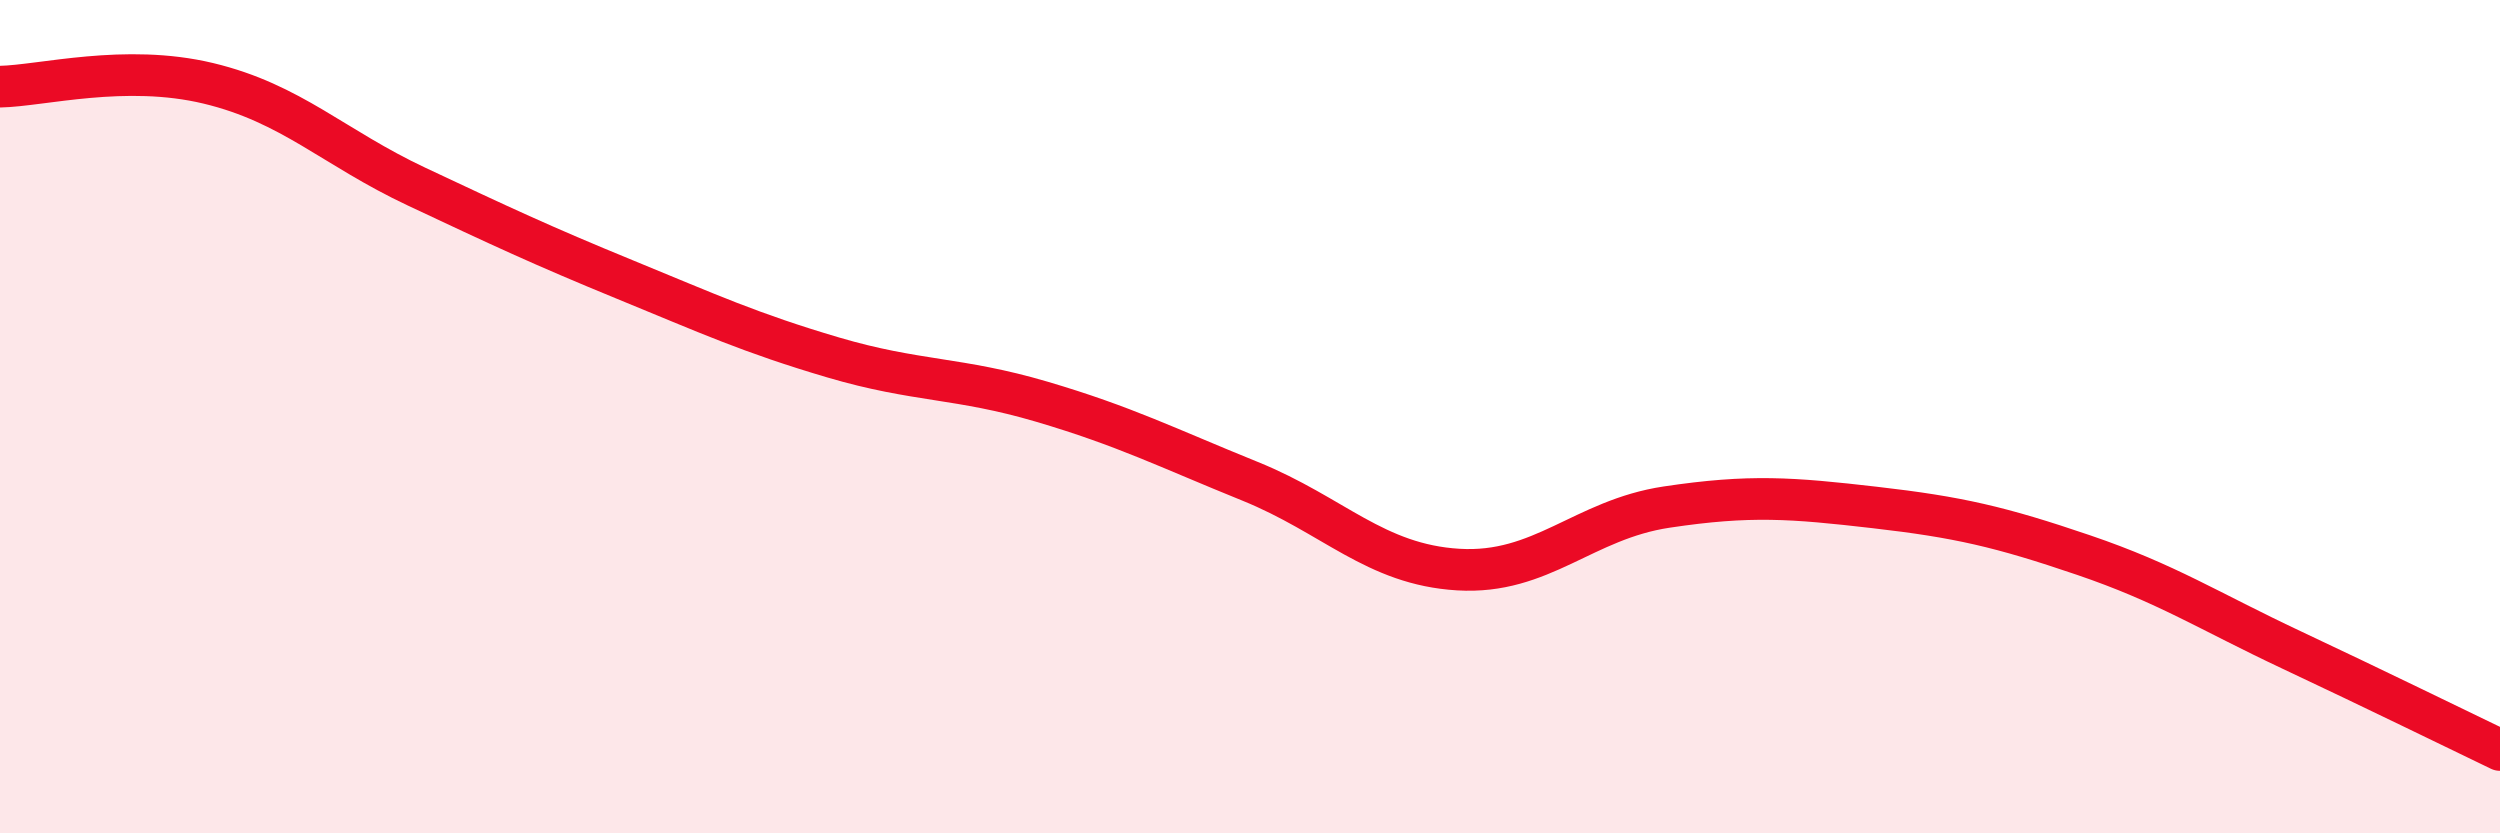
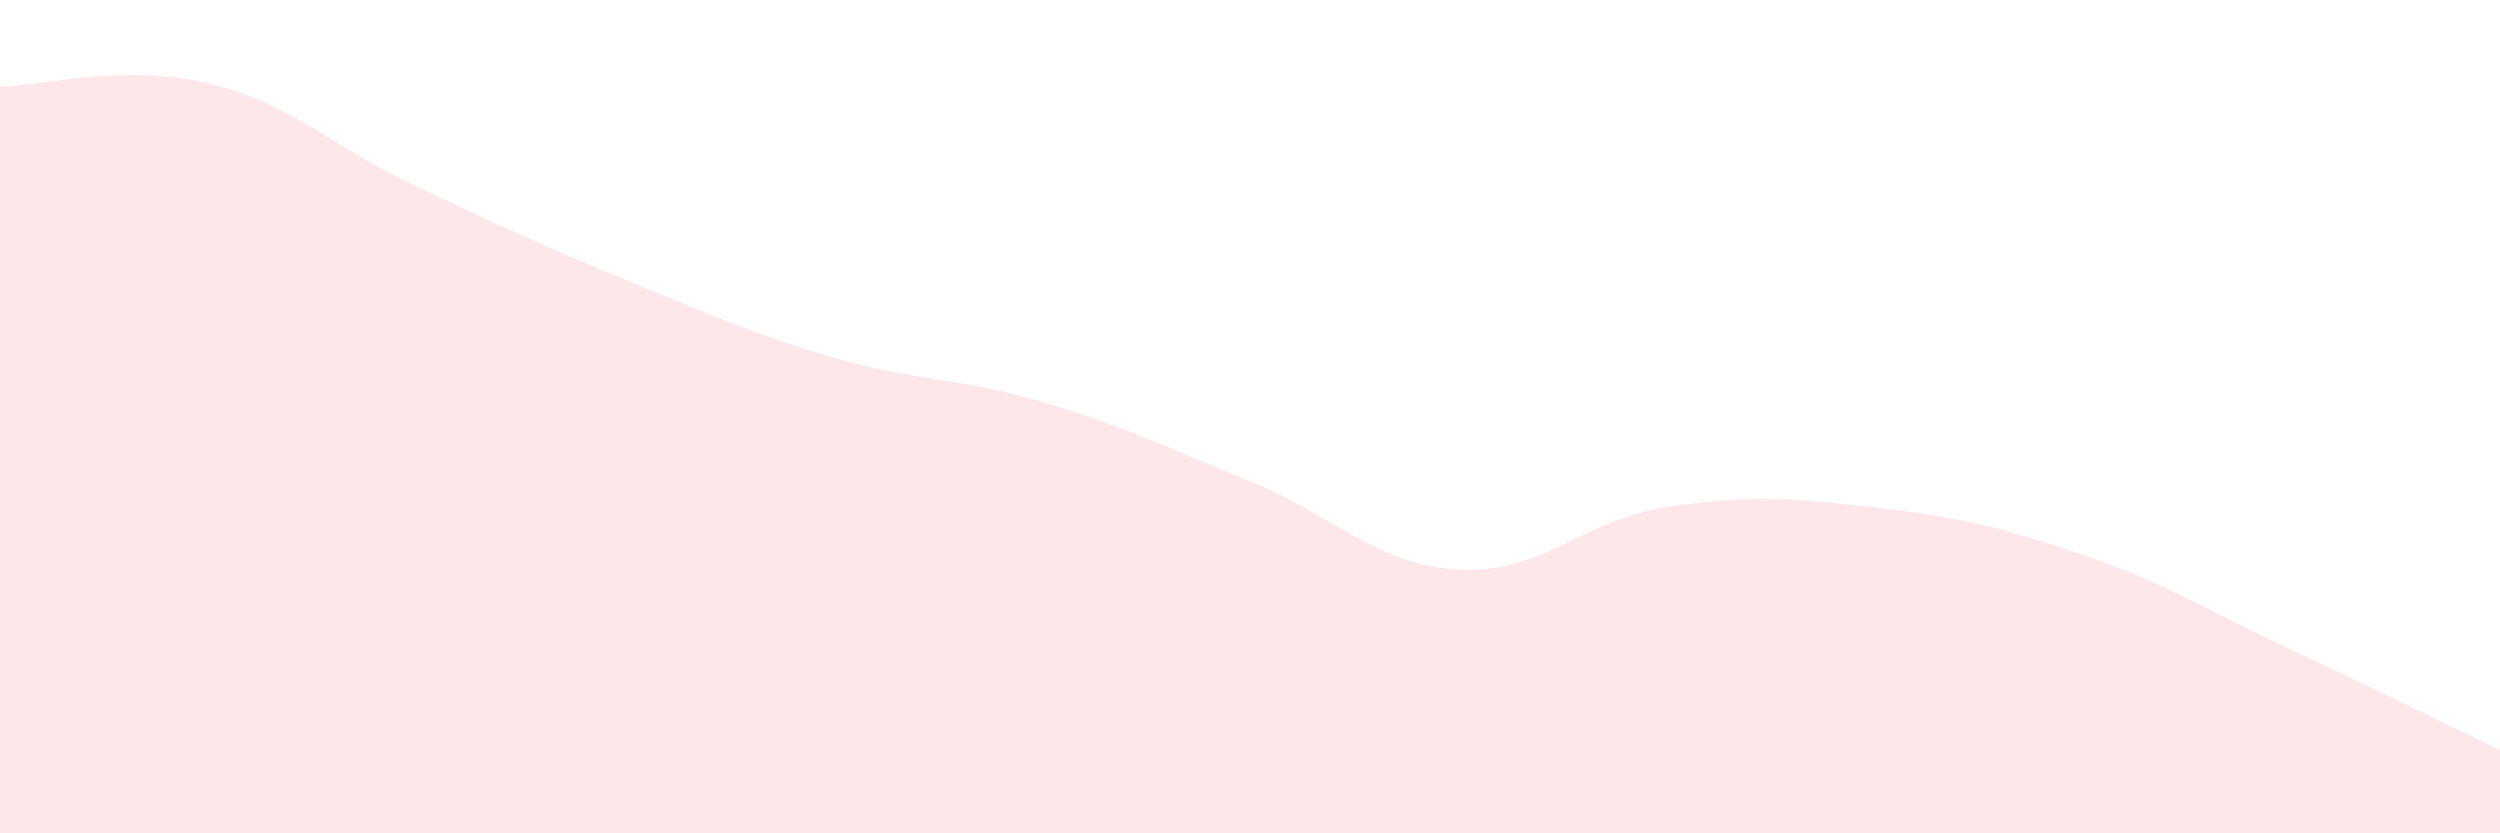
<svg xmlns="http://www.w3.org/2000/svg" width="60" height="20" viewBox="0 0 60 20">
  <path d="M 0,2.08 C 1,2.06 3,1.52 5,2 C 7,2.48 8,3.54 10,4.48 C 12,5.42 13,5.89 15,6.71 C 17,7.53 18,7.99 20,8.58 C 22,9.17 23,9.05 25,9.64 C 27,10.23 28,10.74 30,11.55 C 32,12.36 33,13.55 35,13.67 C 37,13.79 38,12.47 40,12.17 C 42,11.87 43,11.95 45,12.18 C 47,12.41 48,12.64 50,13.32 C 52,14 53,14.66 55,15.6 C 57,16.54 59,17.52 60,18L60 20L0 20Z" fill="#EB0A25" opacity="0.1" stroke-linecap="round" stroke-linejoin="round" />
-   <path d="M 0,2.08 C 1,2.06 3,1.52 5,2 C 7,2.48 8,3.54 10,4.48 C 12,5.42 13,5.89 15,6.71 C 17,7.53 18,7.99 20,8.58 C 22,9.17 23,9.05 25,9.64 C 27,10.23 28,10.74 30,11.55 C 32,12.36 33,13.55 35,13.67 C 37,13.79 38,12.47 40,12.17 C 42,11.87 43,11.95 45,12.18 C 47,12.41 48,12.64 50,13.32 C 52,14 53,14.66 55,15.6 C 57,16.54 59,17.52 60,18" stroke="#EB0A25" stroke-width="1" fill="none" stroke-linecap="round" stroke-linejoin="round" />
</svg>